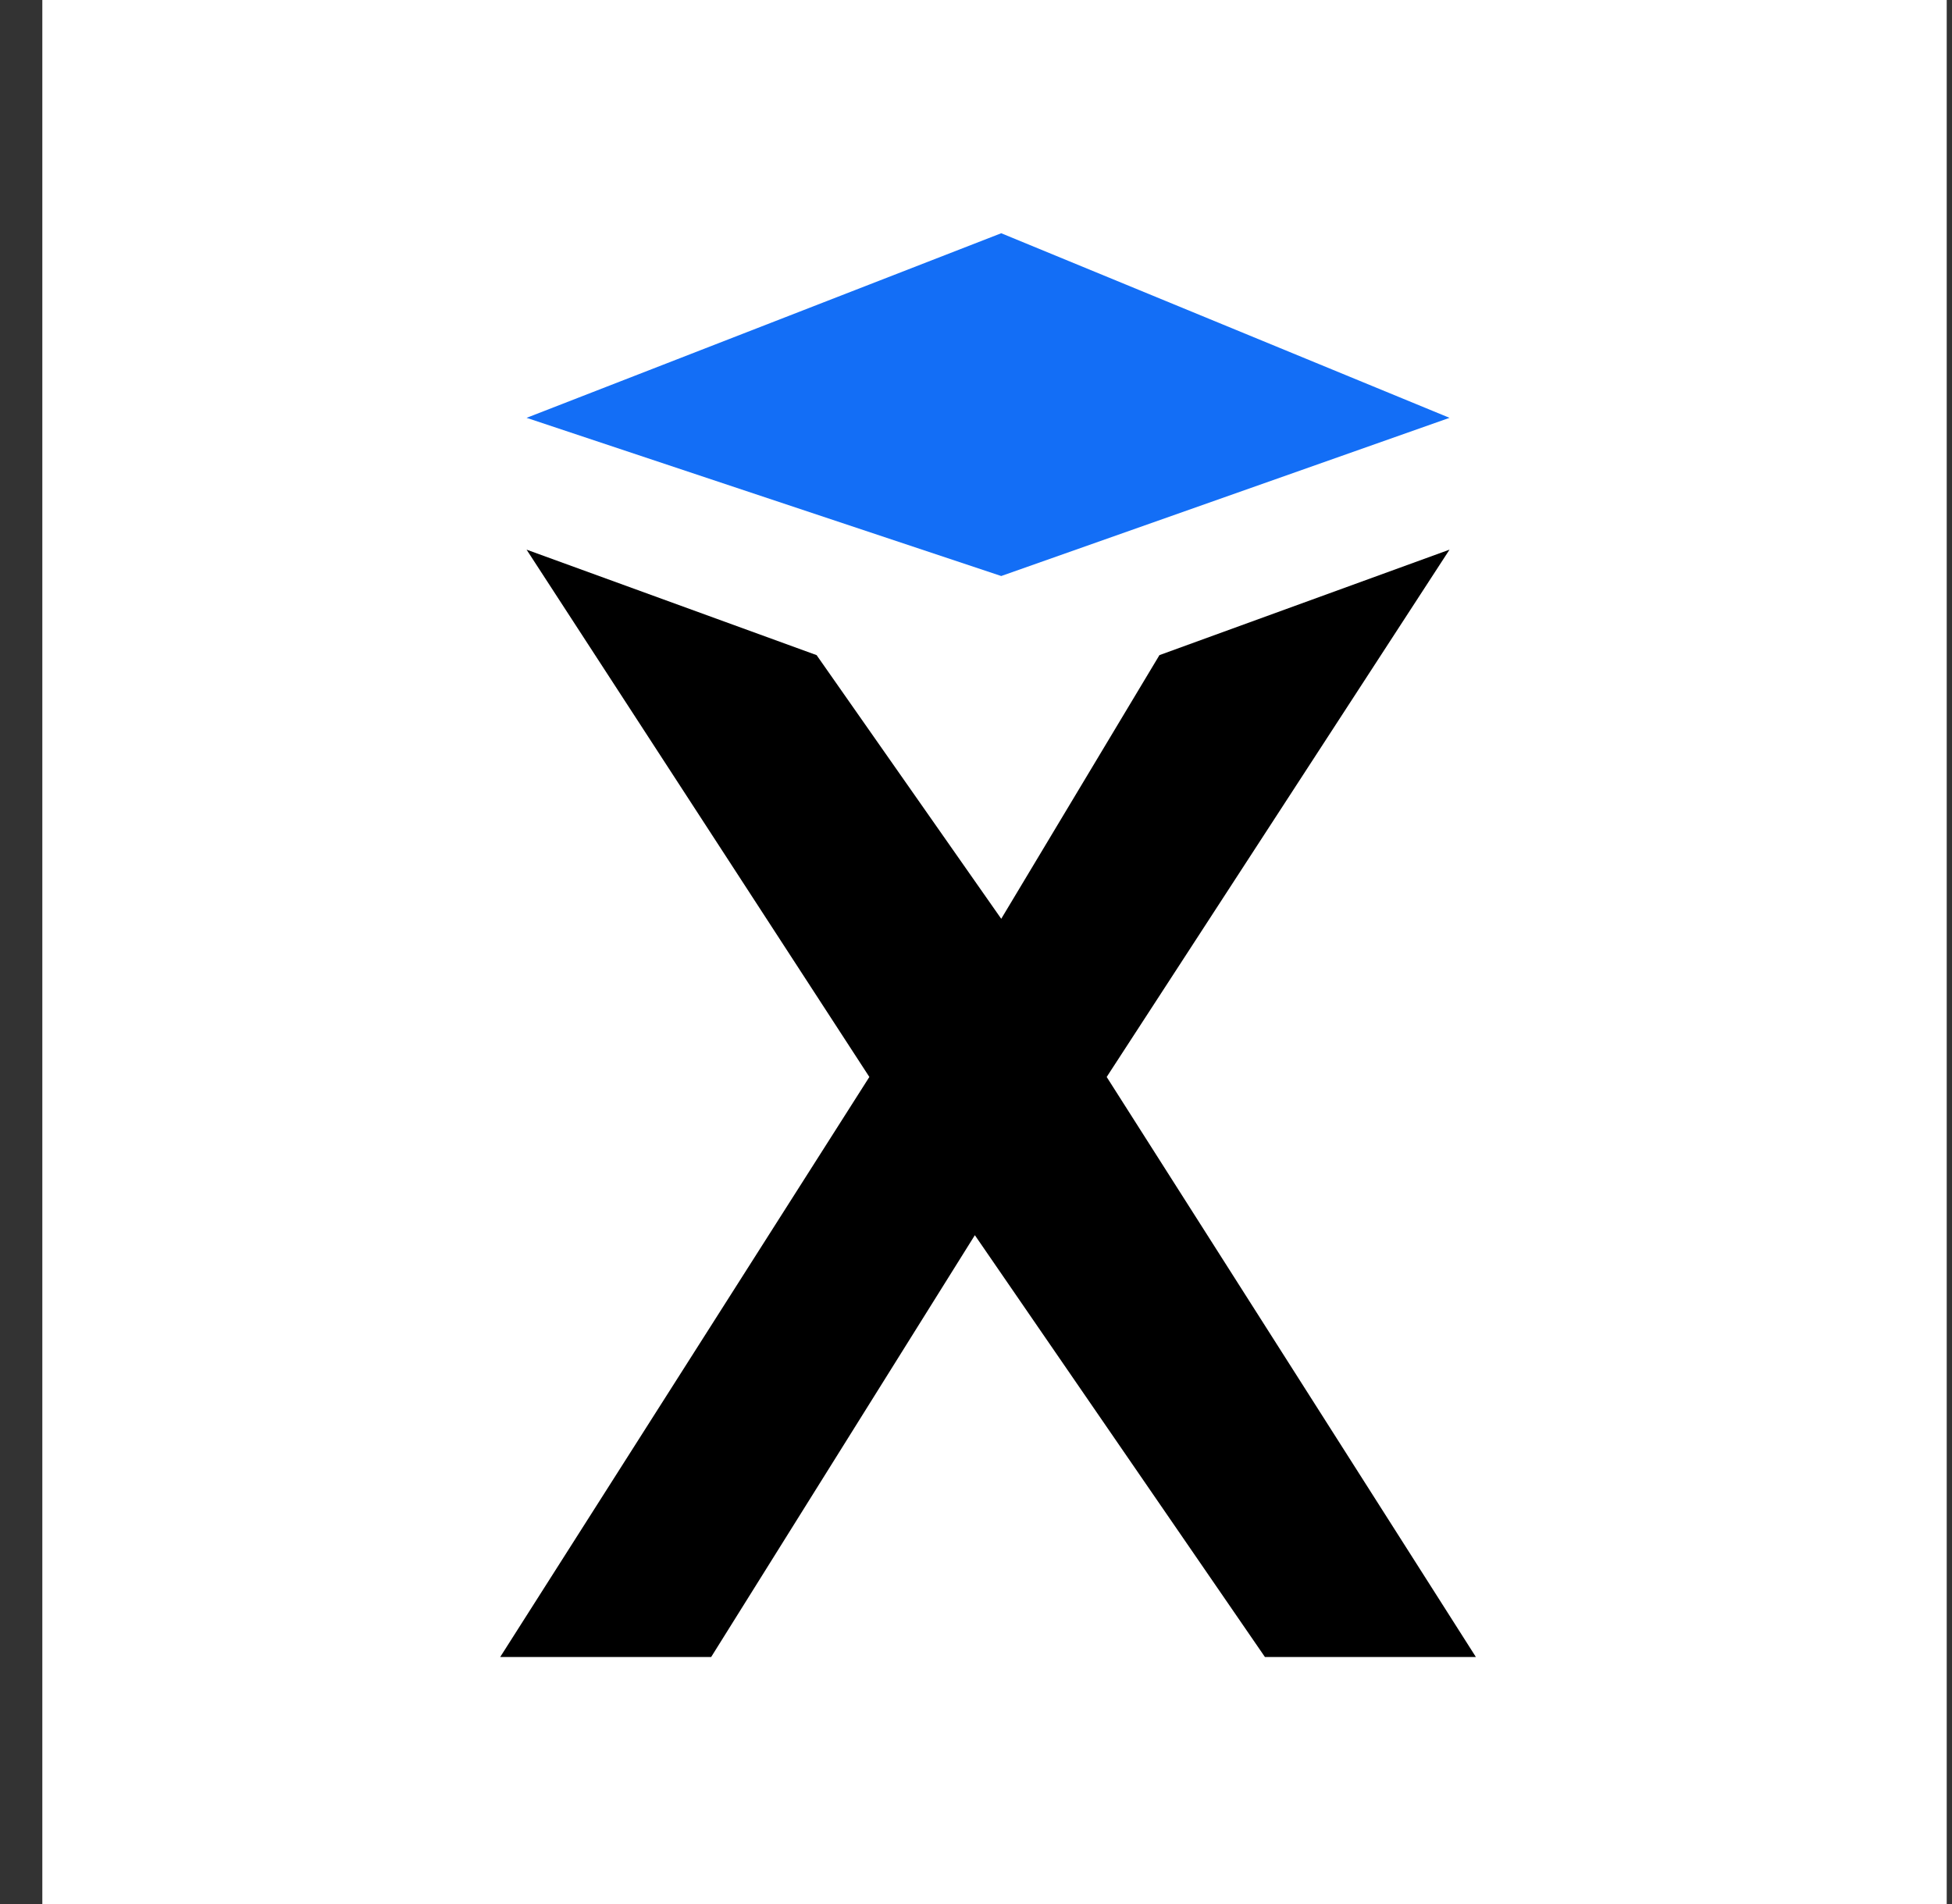
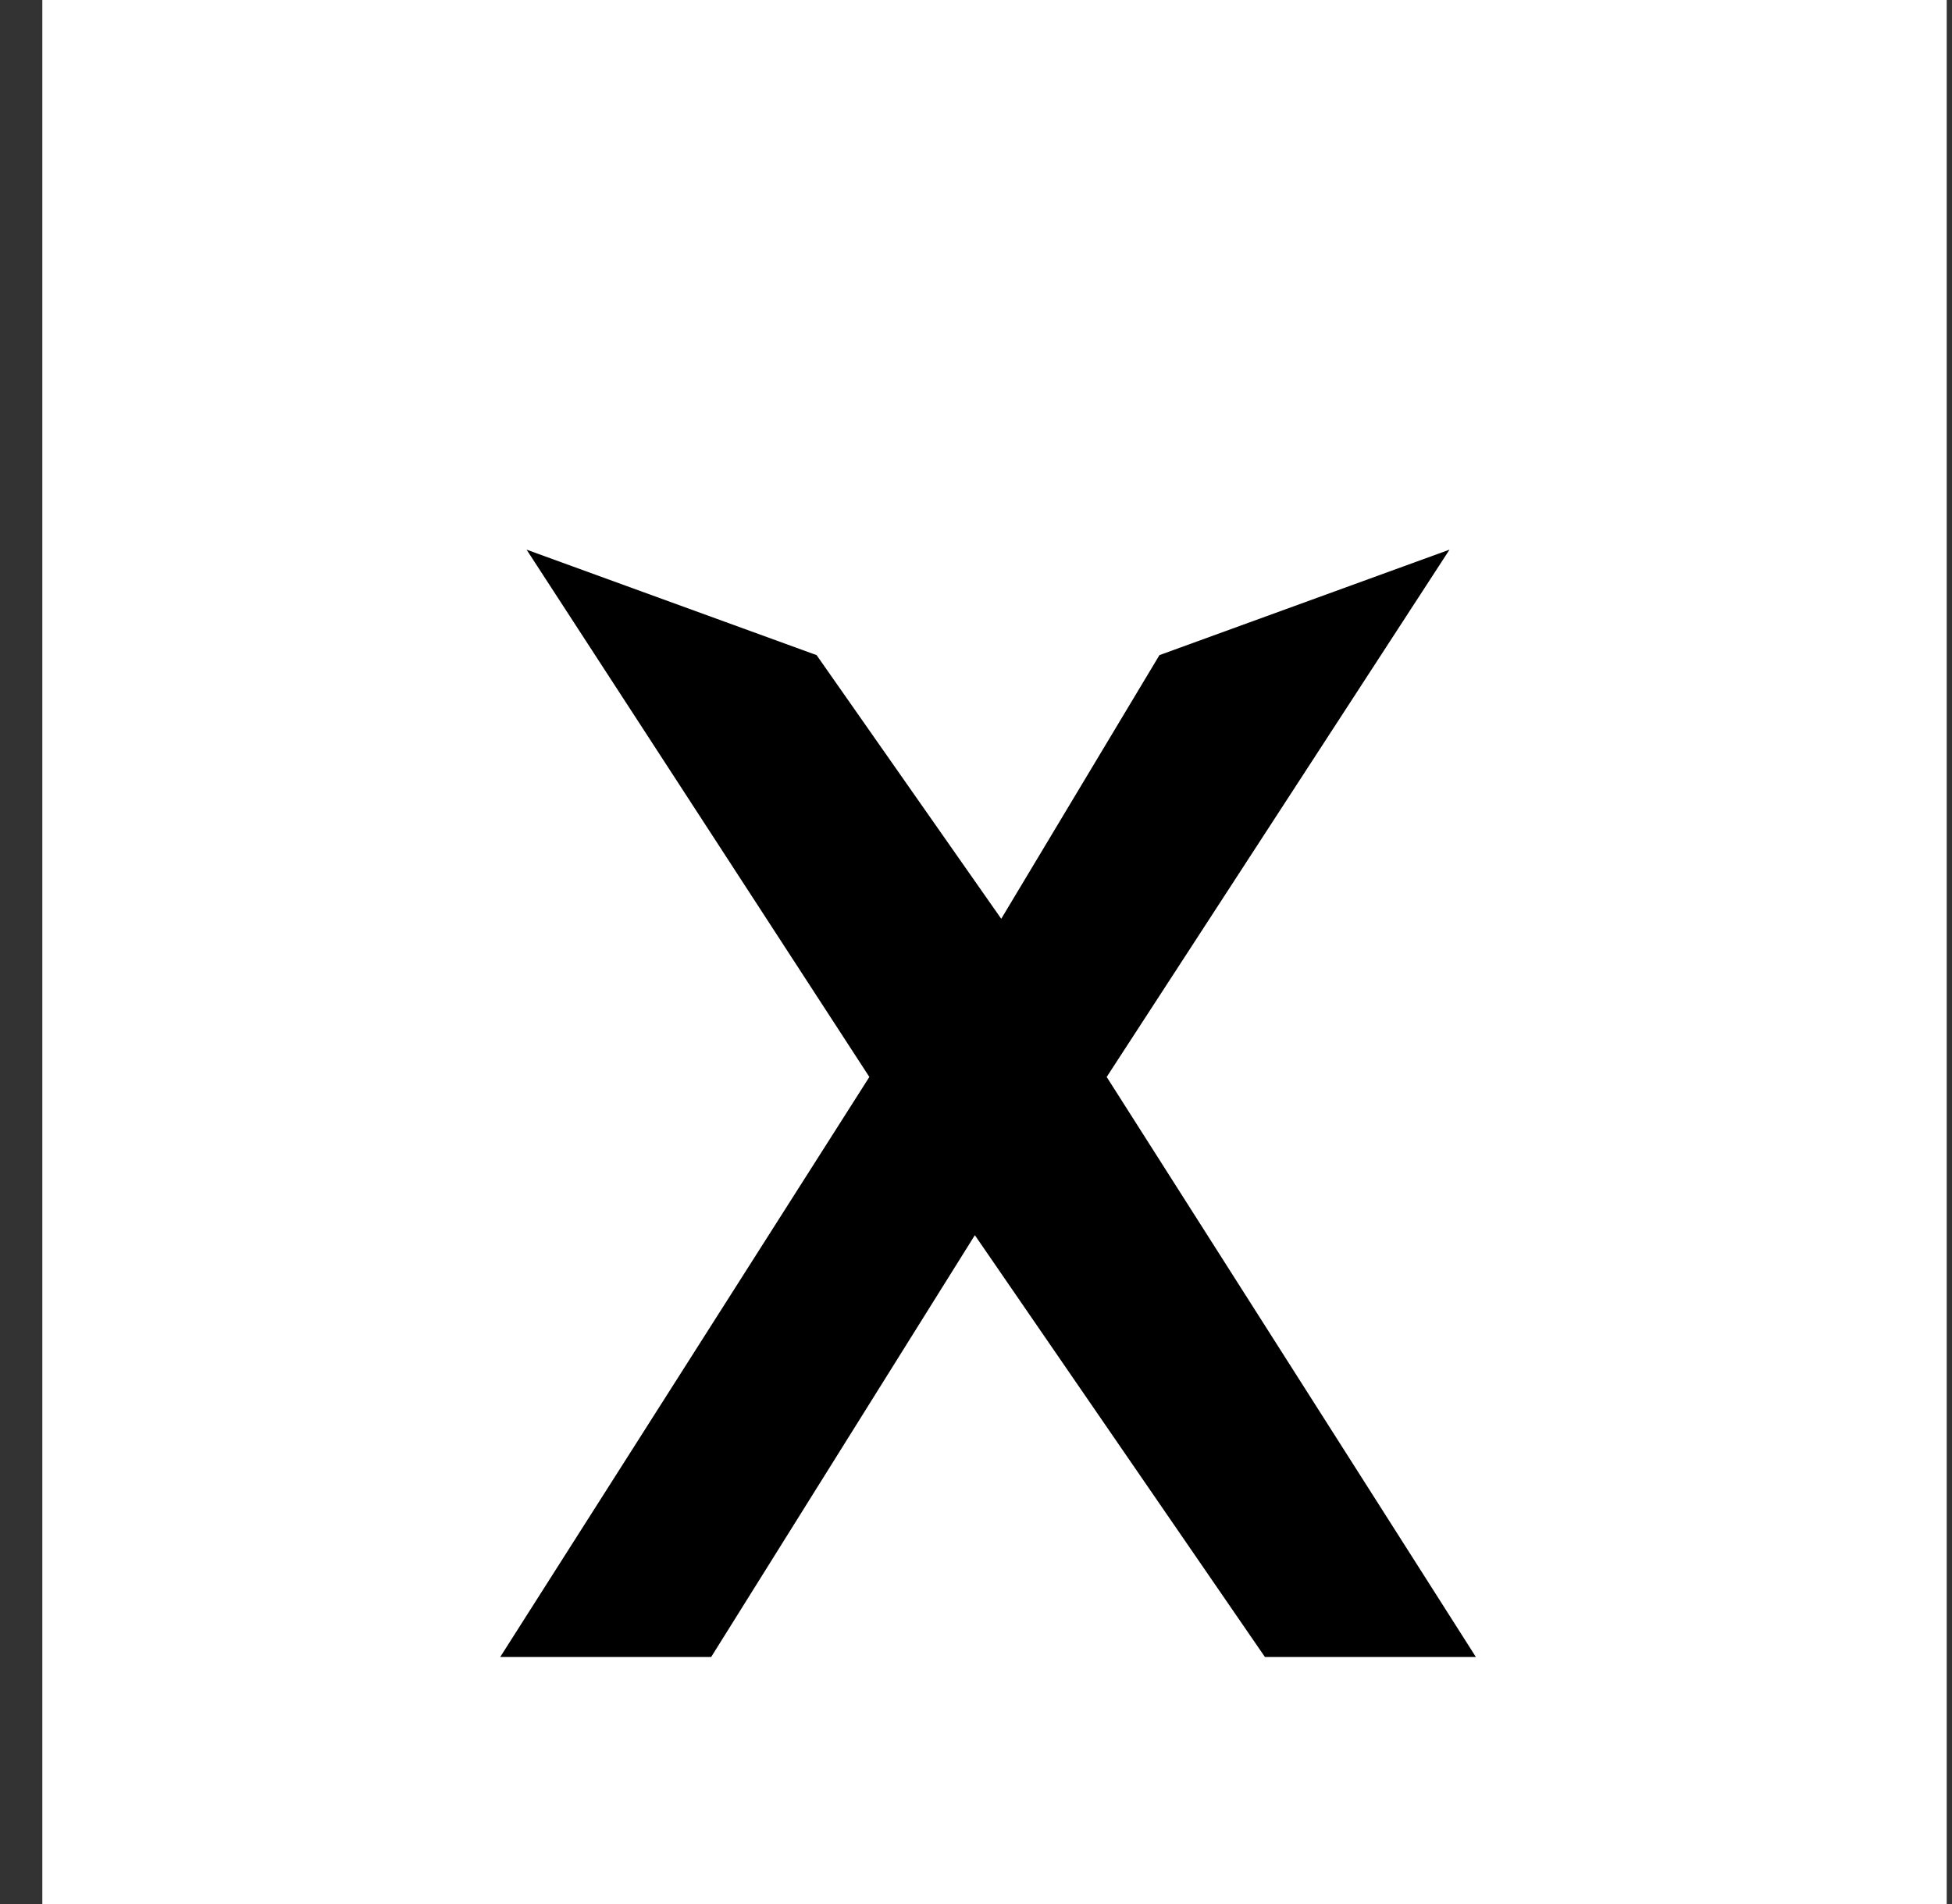
<svg xmlns="http://www.w3.org/2000/svg" width="41" height="40" viewBox="0 0 41 40" fill="none">
  <rect x="0" y="0" width="41" height="40" fill="#333333" stroke="none" />
  <rect width="40" height="40" transform="translate(0.889)" fill="white" />
  <path d="M30.446 11.547L24.353 13.763L21.03 19.302L17.152 13.763L11.06 11.547L18.26 22.625L10.506 34.811H14.937L20.476 25.949L26.569 34.811H31L23.245 22.625L30.446 11.547Z" fill="black" />
-   <path d="M30.446 8.778L21.03 4.9L11.06 8.778L21.03 12.101L30.446 8.778Z" fill="#136EF6" />
</svg>